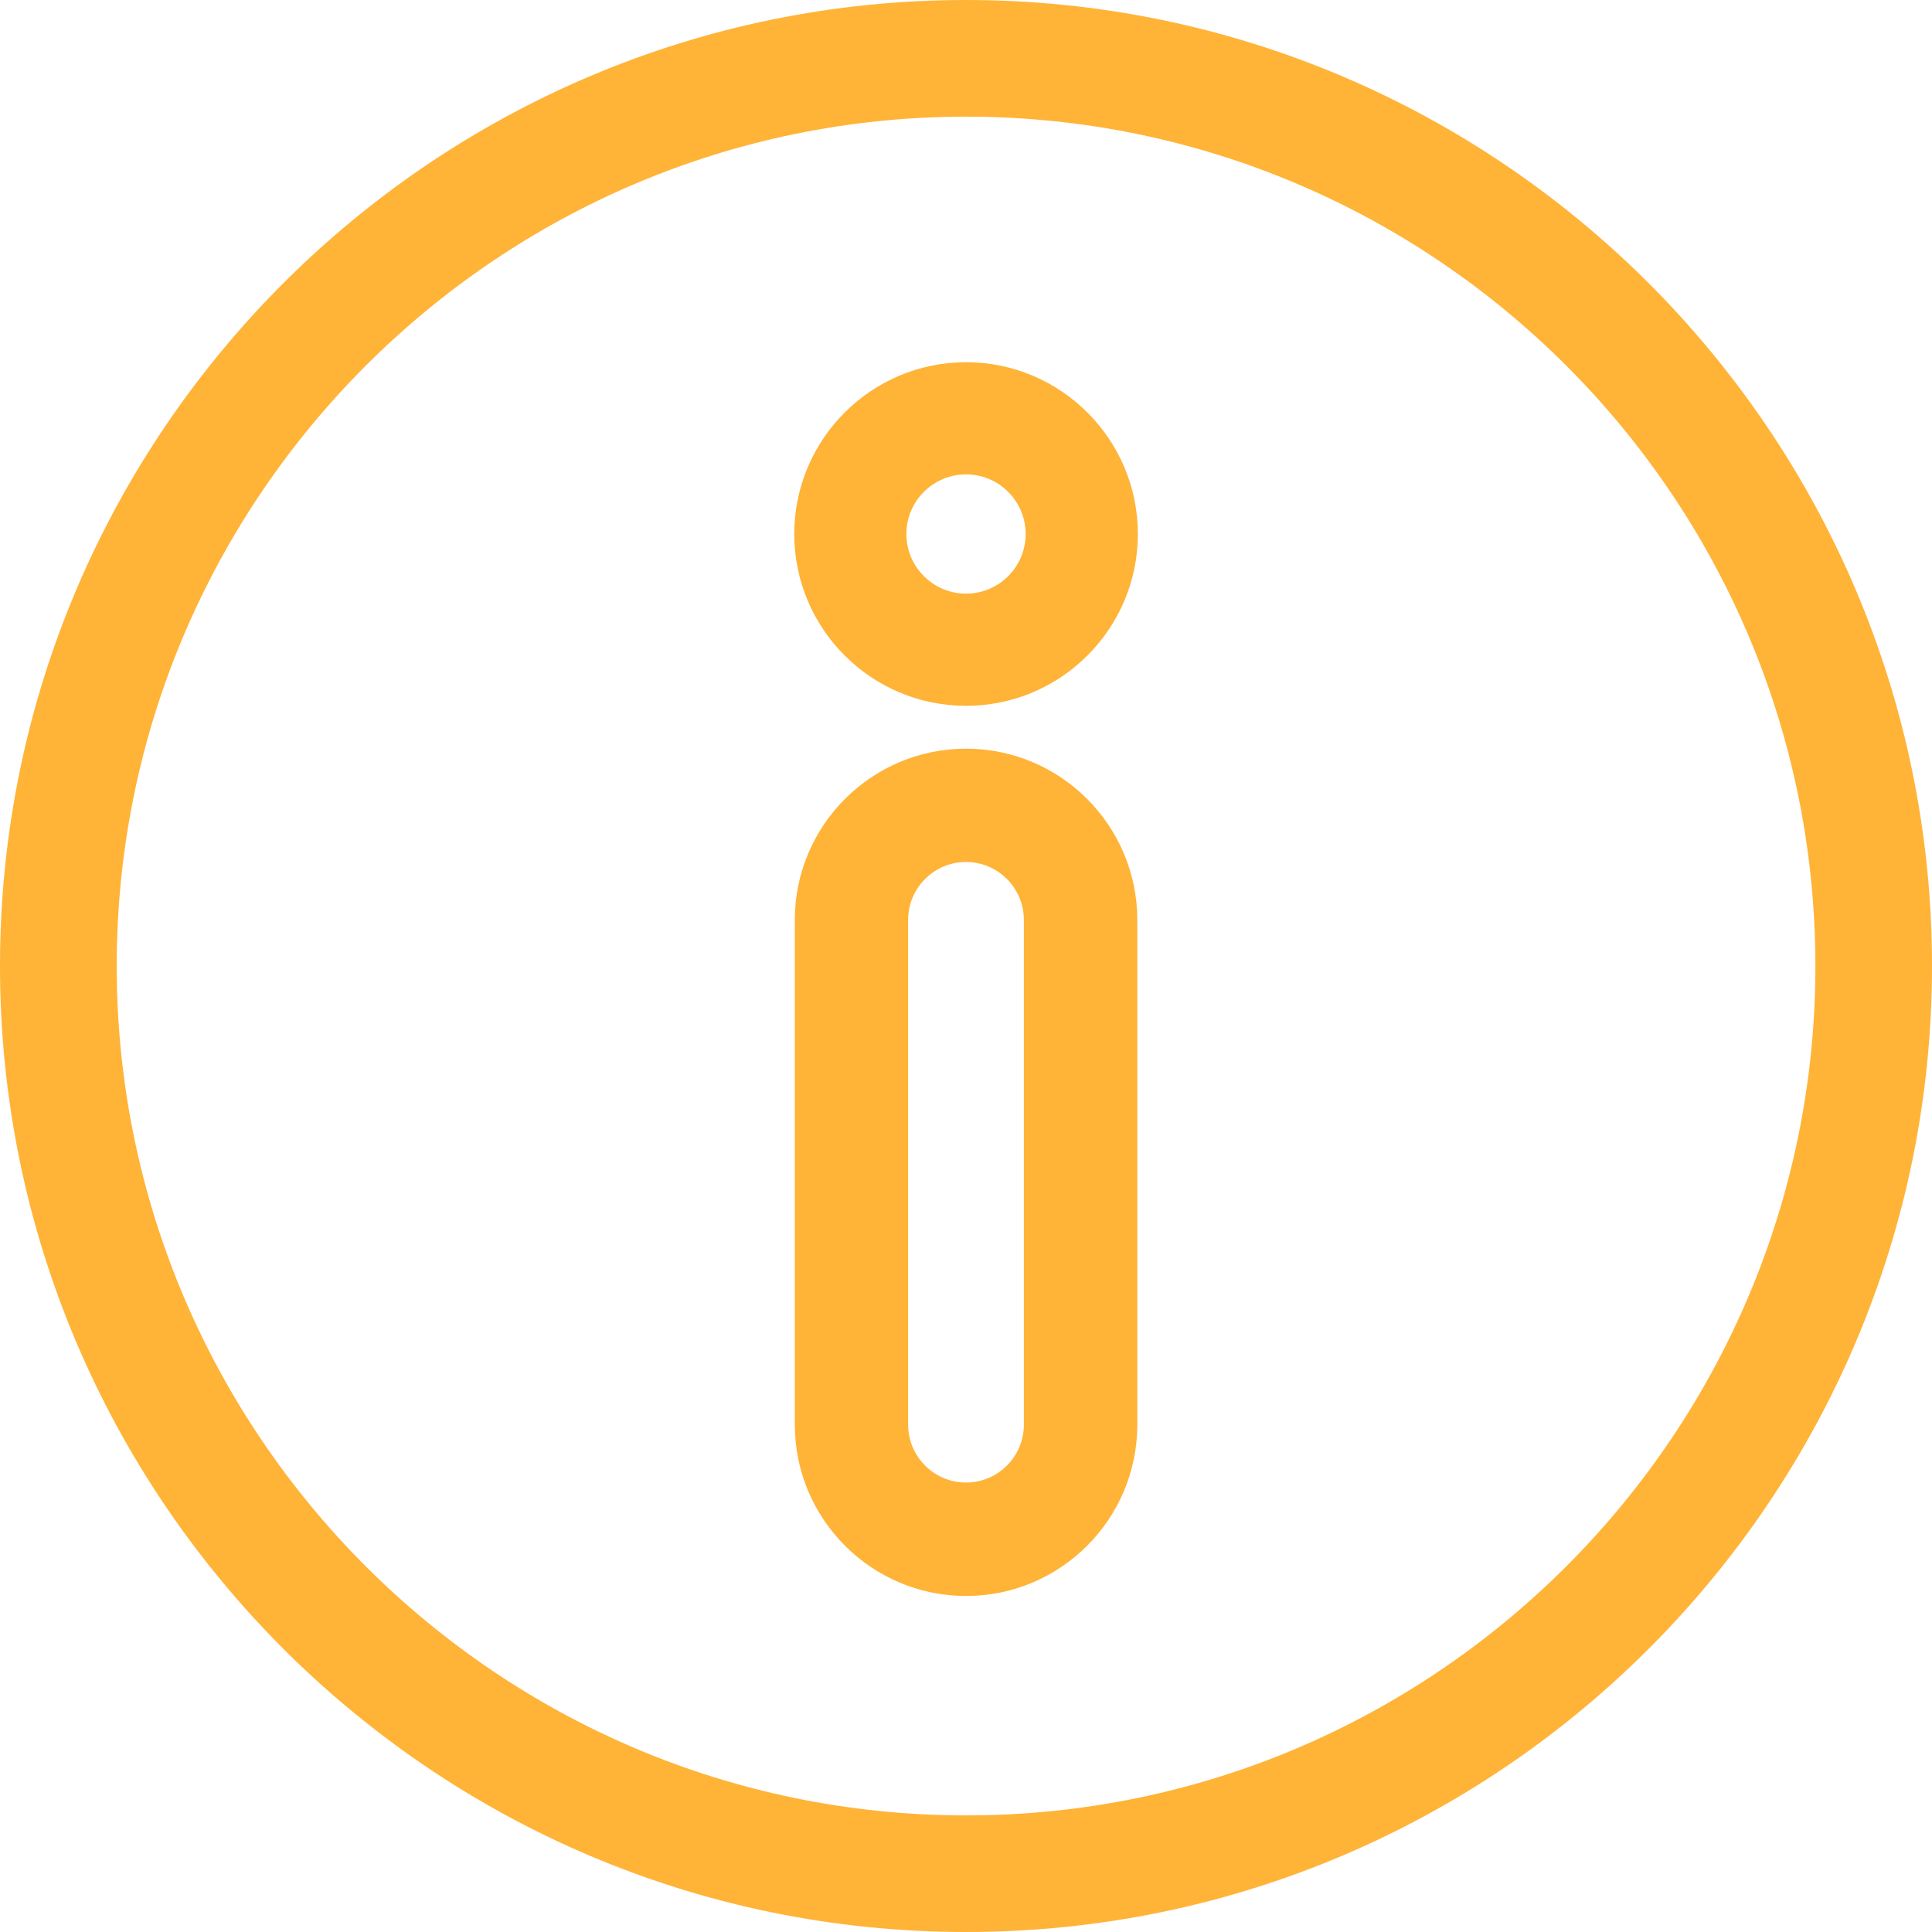
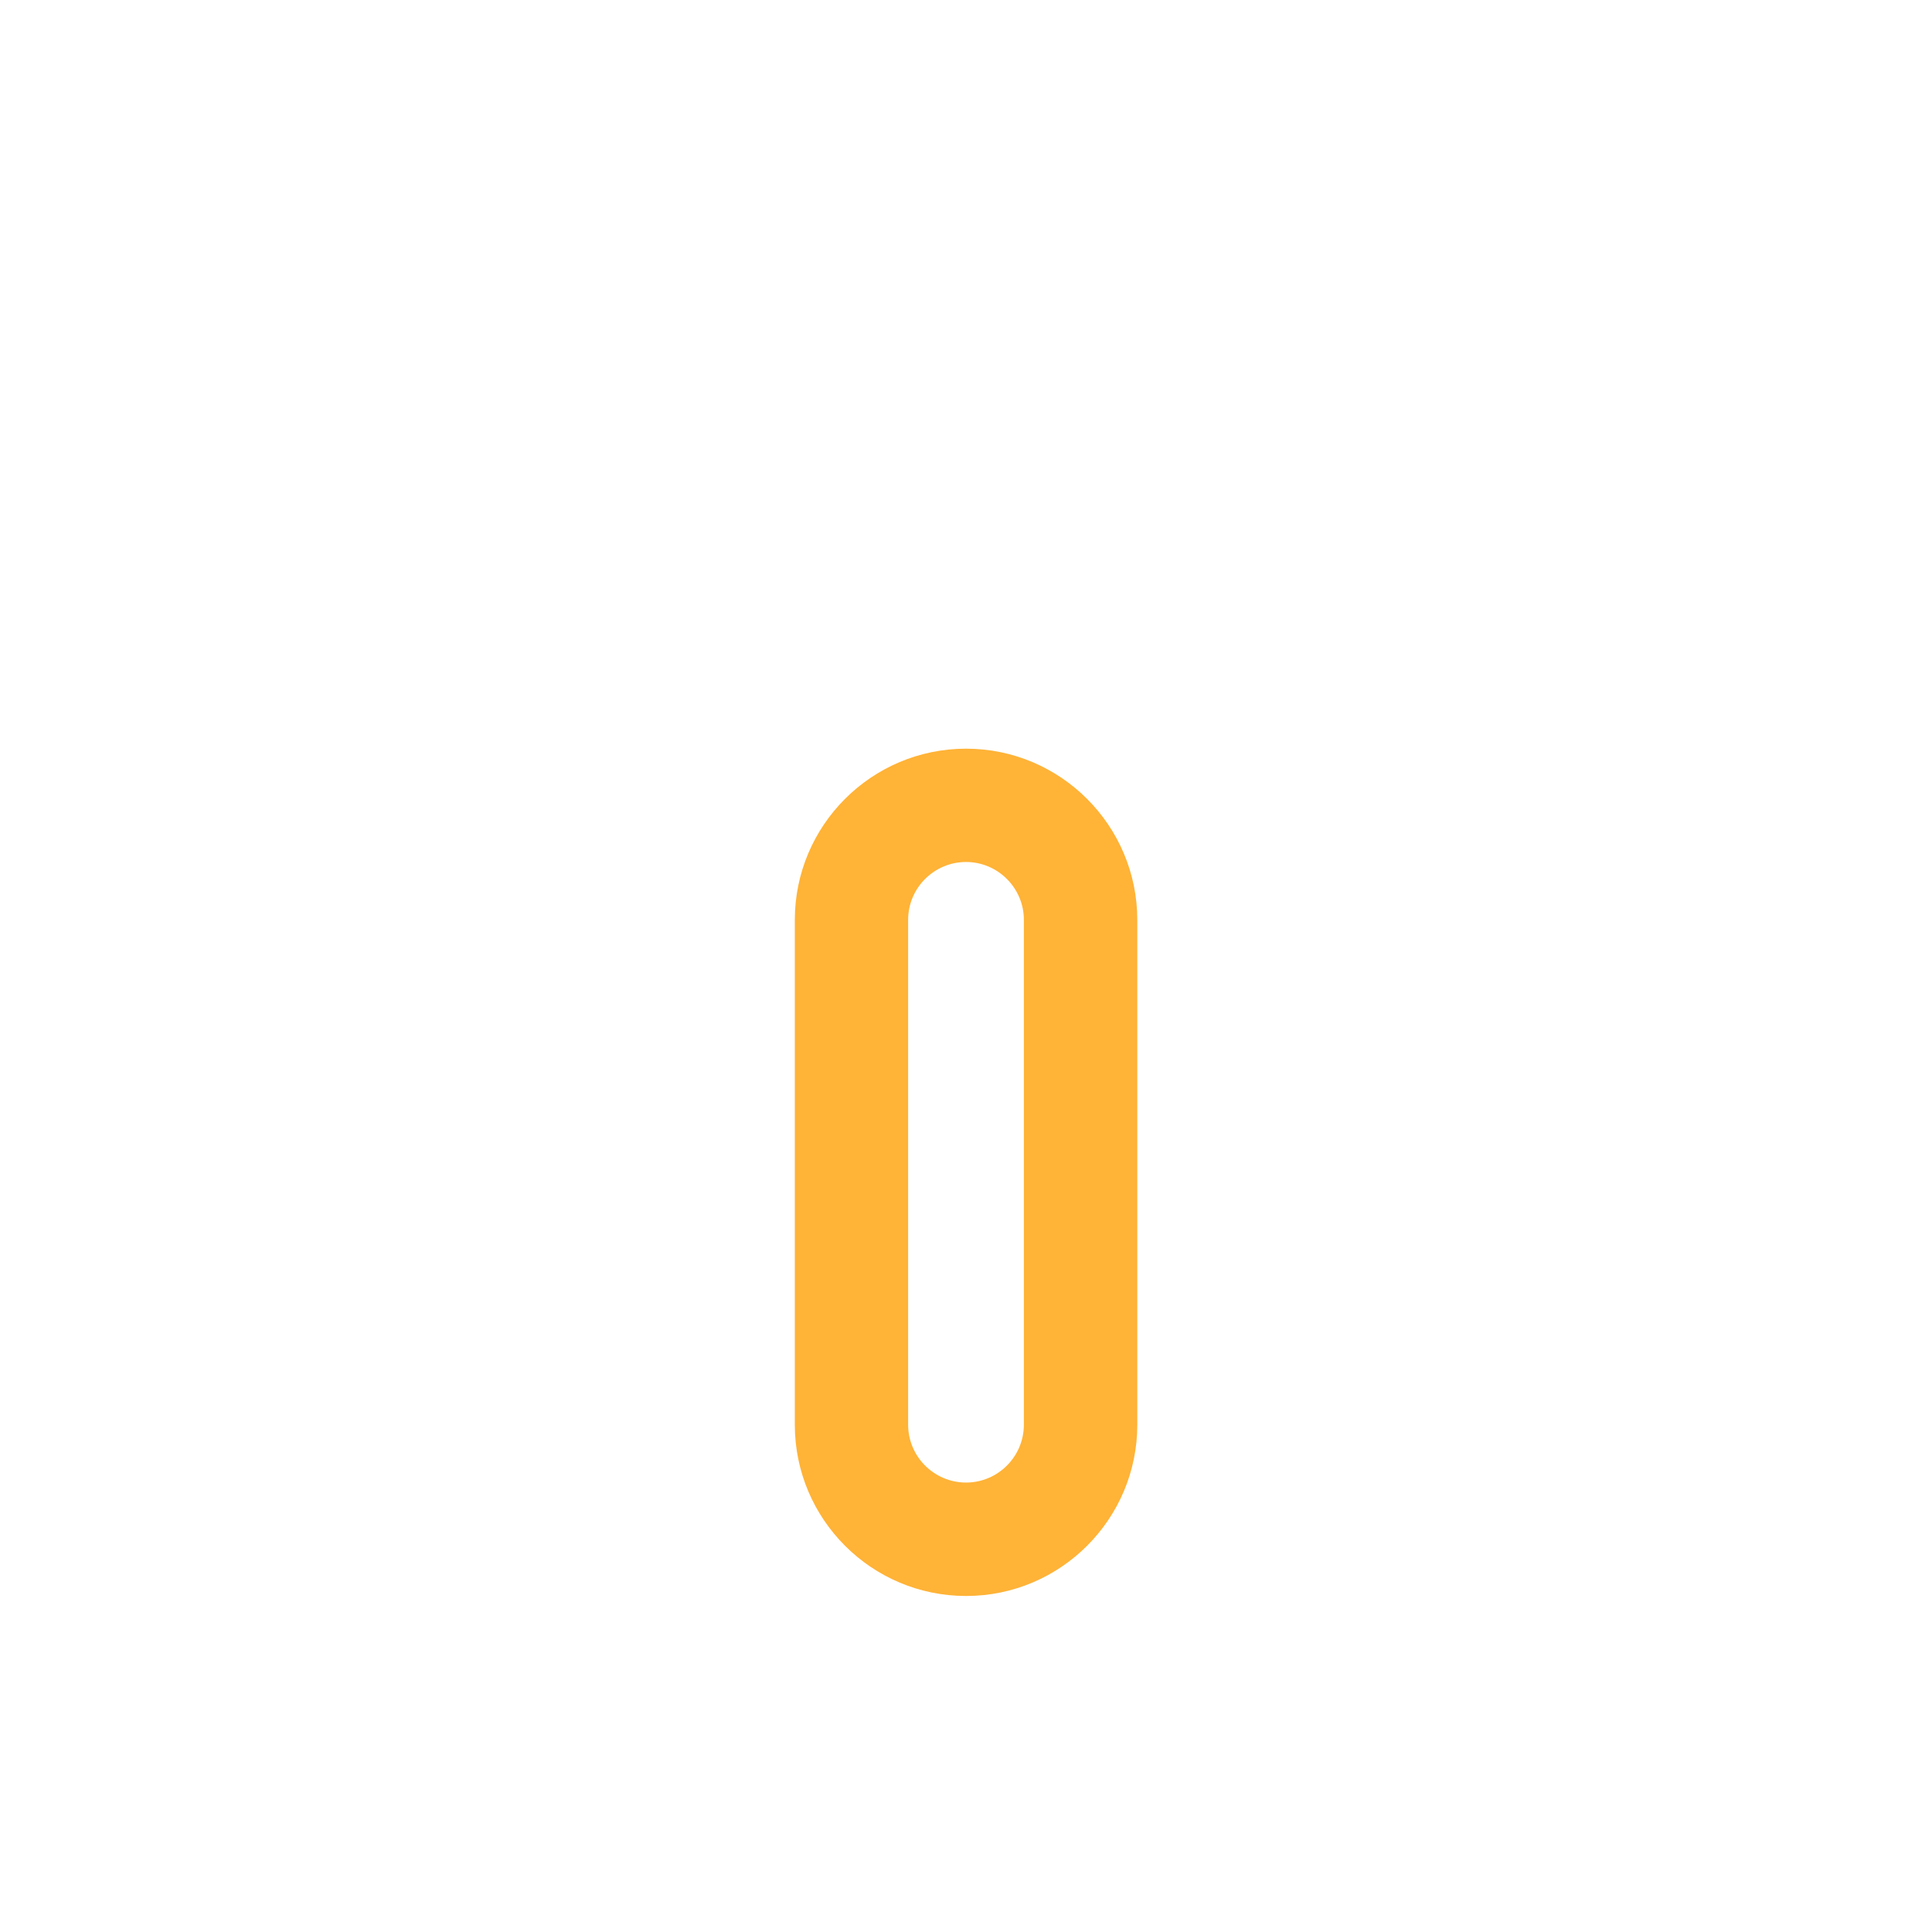
<svg xmlns="http://www.w3.org/2000/svg" version="1.1" id="Layer_1" width="34.084" height="34.083" viewBox="0 0 34.084 34.083" overflow="visible" enable-background="new 0 0 34.084 34.083" xml:space="preserve">
  <path fill="#FFB337" d="M17.043,13.208c-1.666,0-3.021,1.355-3.021,3.021v4.308v1.291v3.307c0,1.666,1.355,3.021,3.021,3.021  s3.021-1.355,3.021-3.021v-3.307v-1.291v-4.308C20.063,14.563,18.709,13.208,17.043,13.208z M18.063,21.827v3.307  c0,0.563-0.458,1.021-1.021,1.021s-1.021-0.459-1.021-1.021v-3.307v-1.291v-4.308c0-0.563,0.459-1.021,1.021-1.021  s1.021,0.458,1.021,1.021v4.308V21.827z" />
-   <path fill="#FFB337" d="M32.027,17.042c0,8.262-6.723,14.985-14.984,14.985c-8.263,0-14.984-6.723-14.984-14.985  S8.78,2.058,17.043,2.058C25.305,2.058,32.027,8.78,32.027,17.042z M17.043,0C7.646,0,0,7.645,0,17.042s7.646,17.042,17.043,17.042  c9.396,0,17.041-7.645,17.041-17.042S26.439,0,17.043,0z" />
-   <path fill="#FFB337" d="M18.094,9.421c0,0.58-0.471,1.052-1.051,1.052s-1.053-0.472-1.053-1.052s0.473-1.052,1.053-1.052  S18.094,8.841,18.094,9.421z M17.043,6.39c-1.672,0-3.031,1.36-3.031,3.031s1.359,3.031,3.031,3.031c1.671,0,3.031-1.36,3.031-3.031  S18.714,6.39,17.043,6.39z" />
</svg>